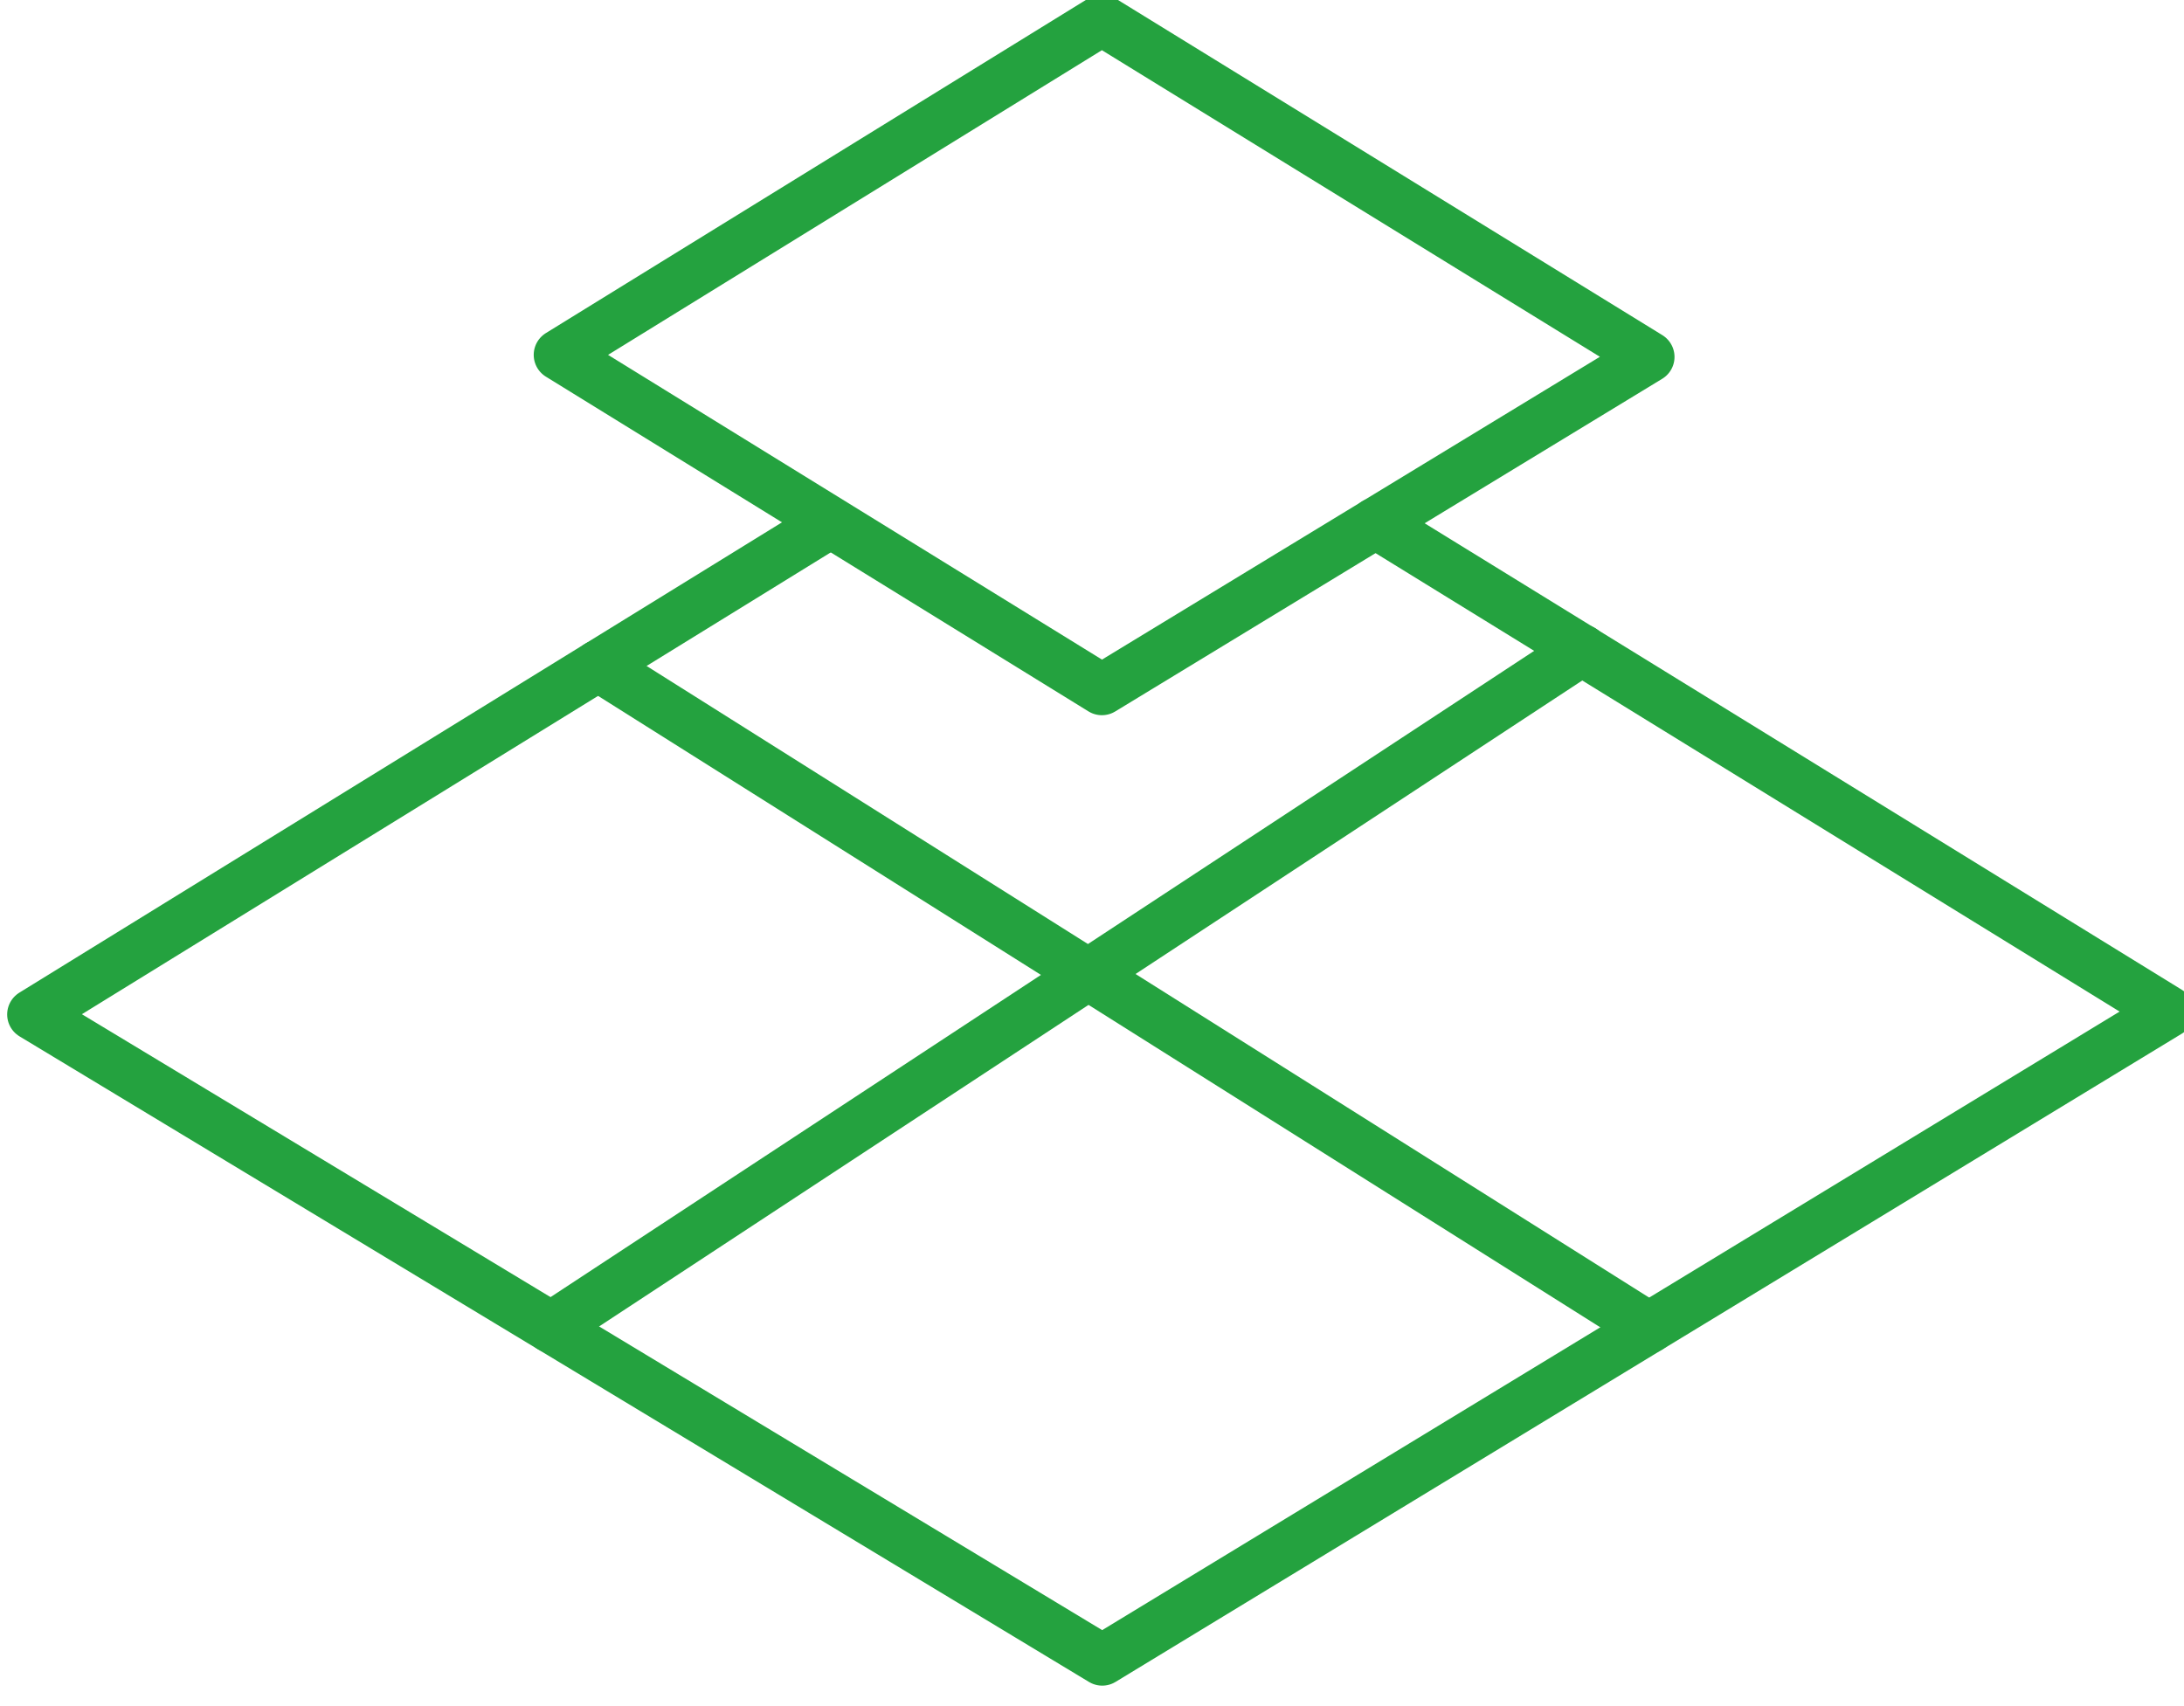
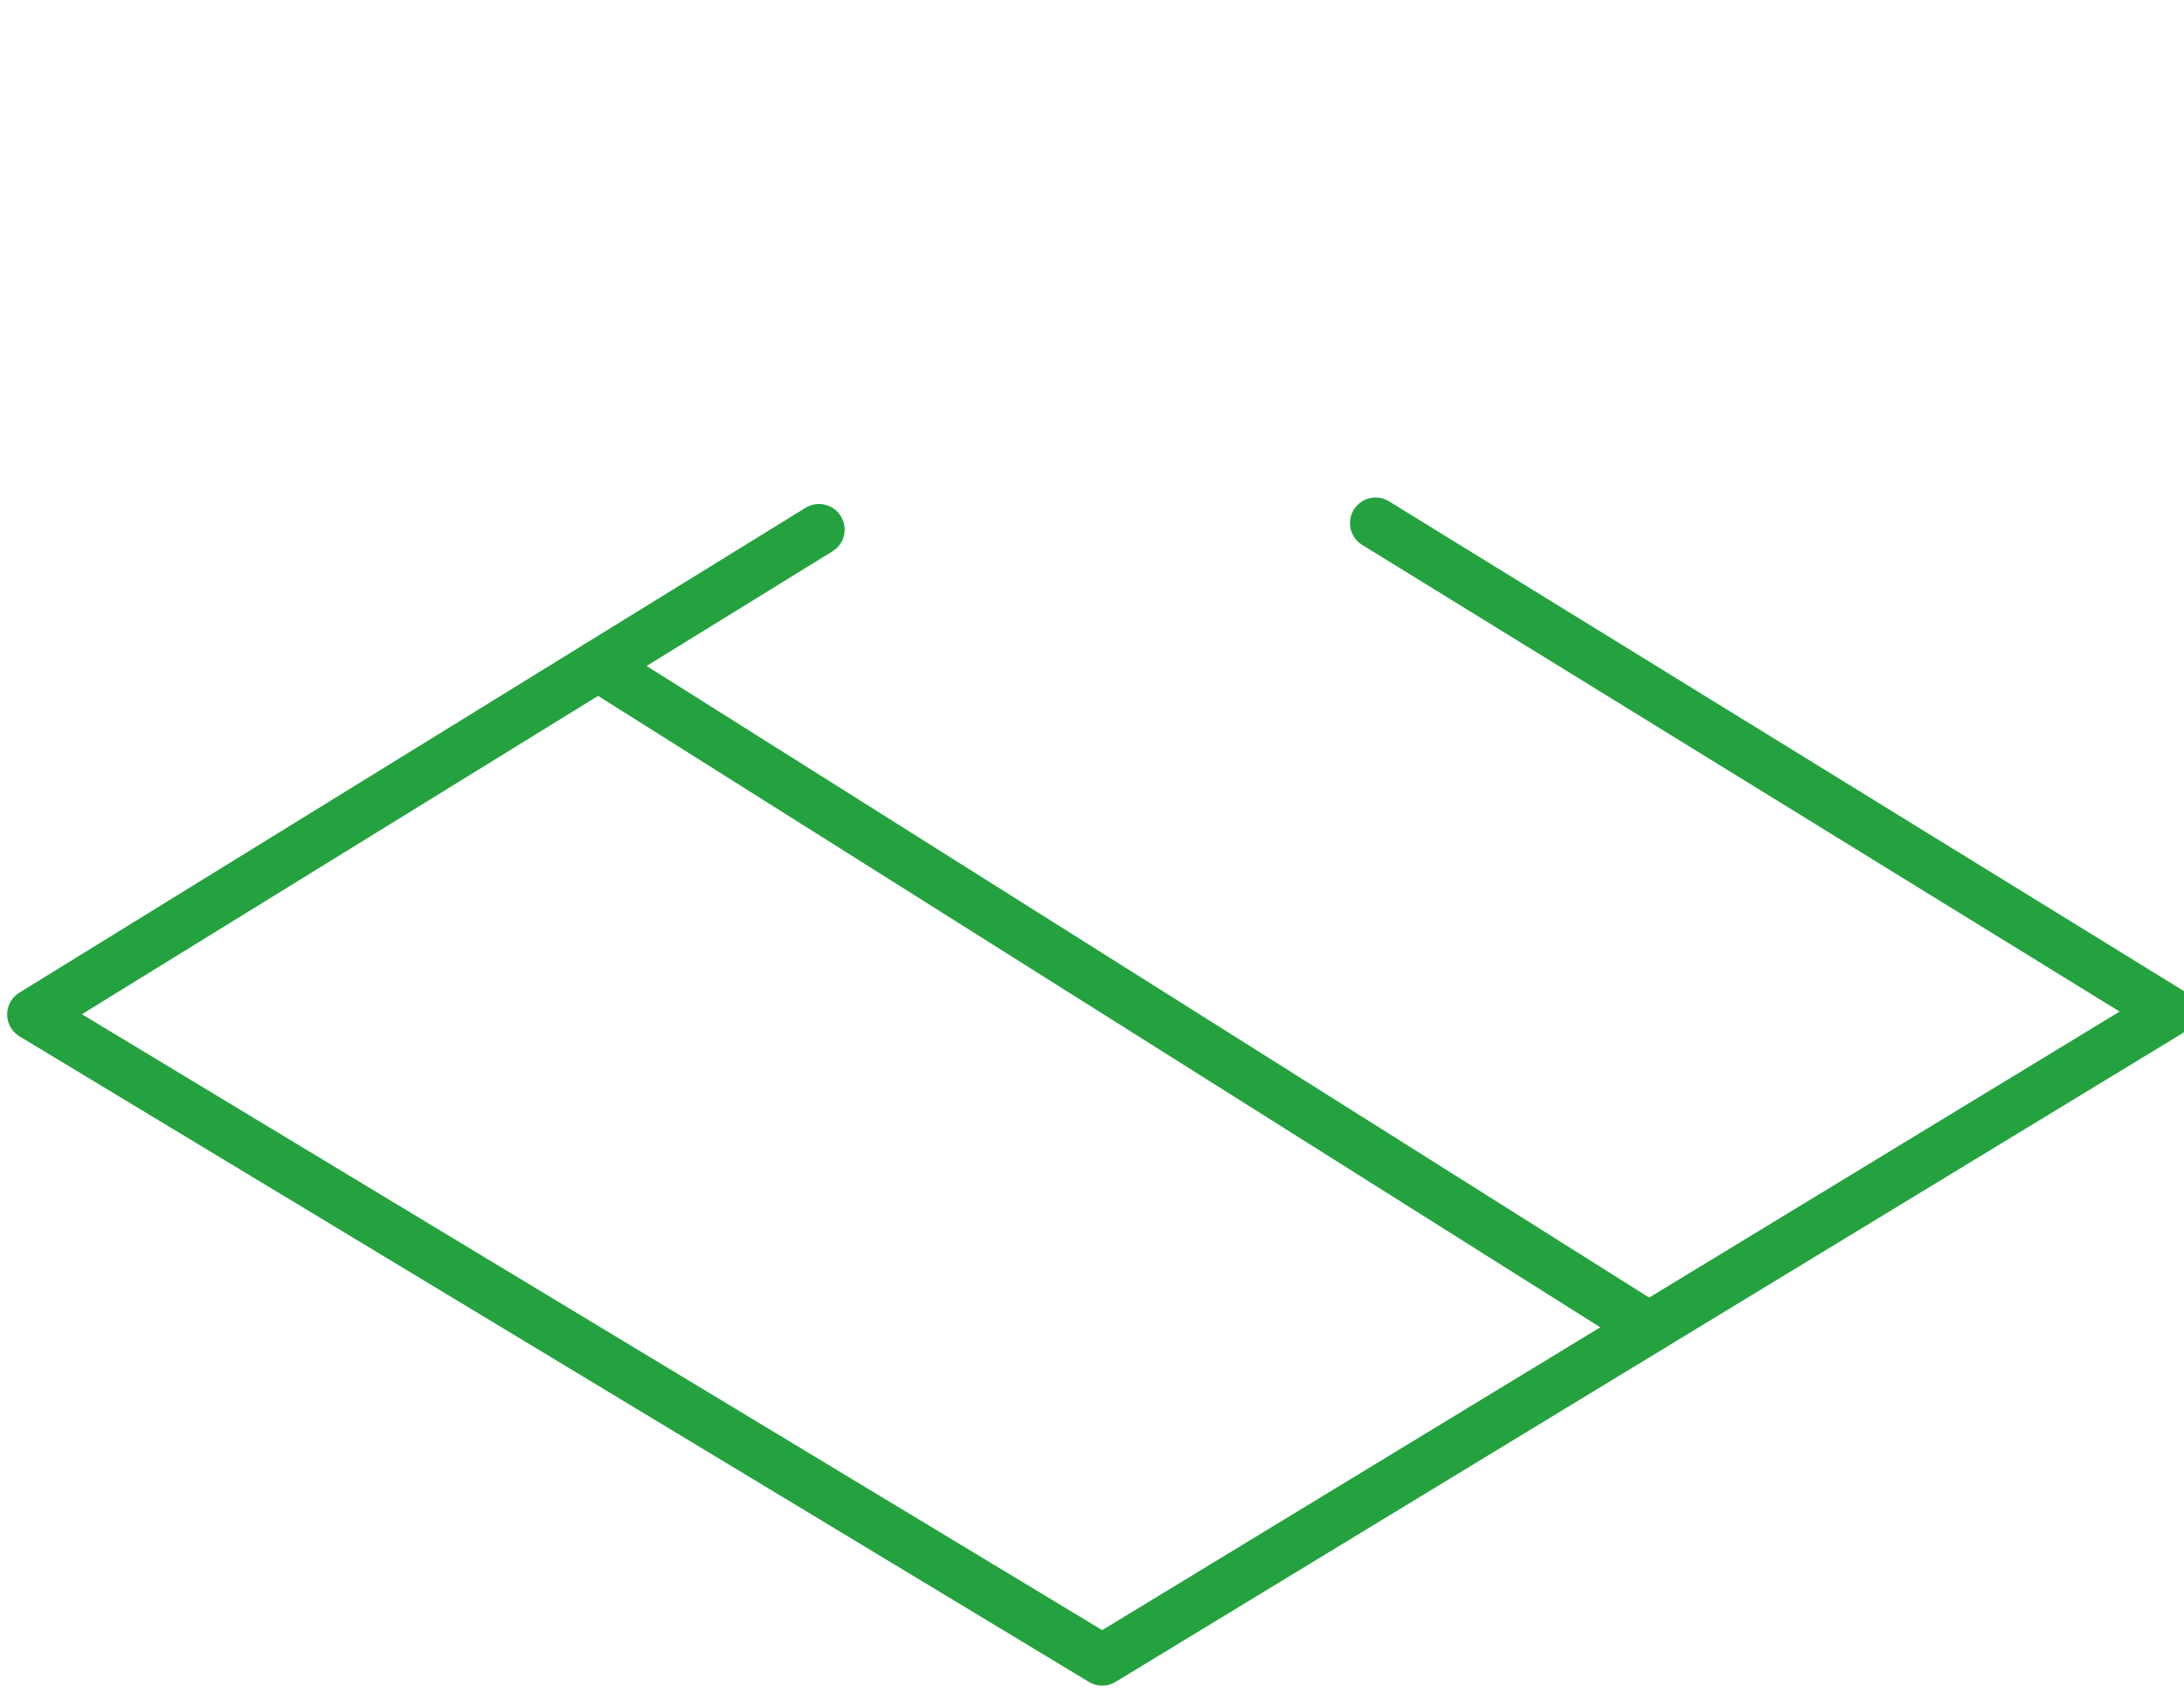
<svg xmlns="http://www.w3.org/2000/svg" id="fd92e895-c644-4cfc-89a3-fbab85044a9e" data-name="a986fe32-b258-4b4b-b349-f5da969c9549" width="64" height="50" viewBox="0 0 64 50">
  <g id="abd22ace-fb39-4afc-848e-dc646e26c872" data-name="a45ed0fd-32b2-46ee-b80f-abd8bb1557da">
    <g id="bbc65229-99d8-401a-9050-590e4c88bbf3" data-name="a293ea85-fceb-4a77-b8dd-8c4bfd8e3291">
      <polyline id="be8dba8a-b055-4c29-8492-d9661689d6d8" data-name="aad34f02-9027-49ec-97f9-d7e12d668e0b" points="40.31 15.33 63.55 29.65 32.3 48.65 0.96 29.73 24 15.52" style="fill:none;stroke:#24a23f;stroke-linecap:round;stroke-linejoin:round;stroke-width:1.5px" />
-       <polygon id="f57b2f16-102d-47c6-866f-13ea857d13eb" data-name="ab707996-1f35-4b10-b916-54bbb845f2ac" points="32.29 0.59 48.32 10.46 32.29 20.21 16.39 10.4 32.29 0.59" style="fill:none;stroke:#24a23f;stroke-linecap:round;stroke-linejoin:round;stroke-width:1.5px" />
    </g>
    <path id="b7e7a6e4-d591-4524-b536-1a01eaede0c9" data-name="f977e807-f18a-415c-8fd0-3b6937e85394" d="M17.53,19.51l30.79,19.4" style="fill:none;stroke:#24a23f;stroke-linecap:round;stroke-linejoin:round;stroke-width:1.5px" />
-     <path id="baf7bdcf-df07-4926-8a19-d989b6d8e22c" data-name="be993214-3aed-49ec-83d2-1ce75affbd96" d="M16.15,38.9,46.36,19.05" style="fill:none;stroke:#24a23f;stroke-linecap:round;stroke-linejoin:round;stroke-width:1.5px" />
  </g>
</svg>